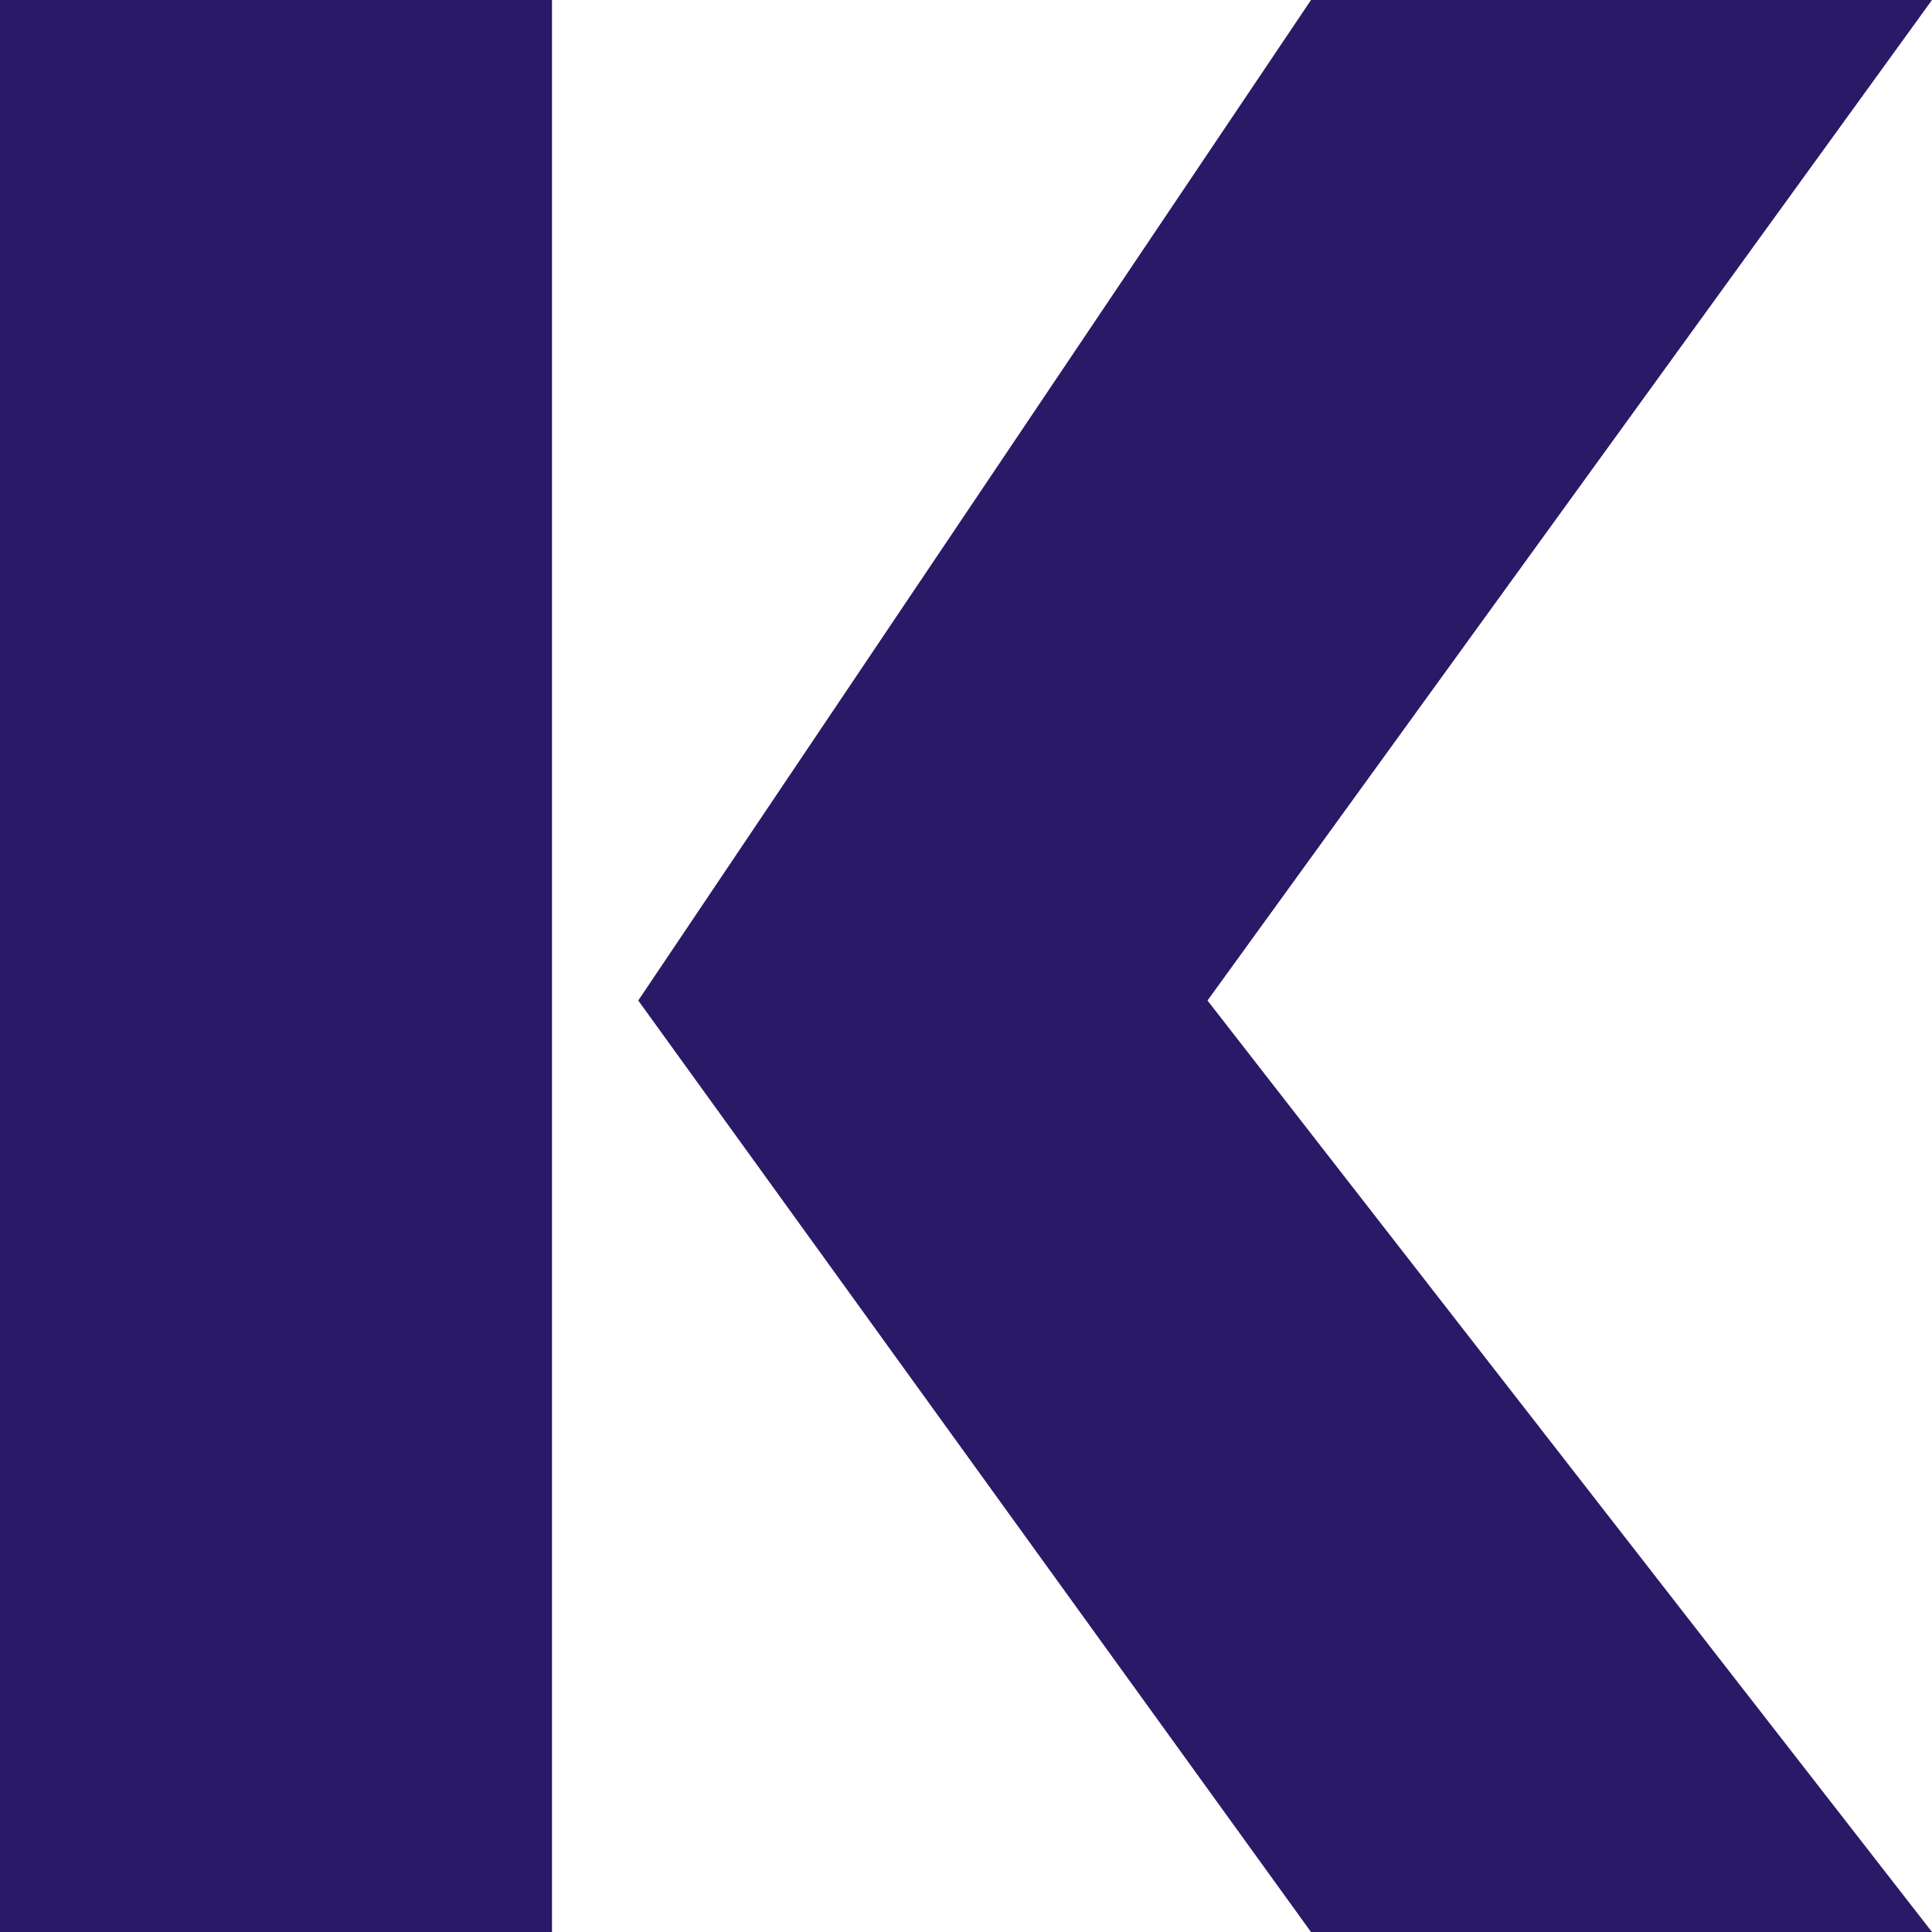
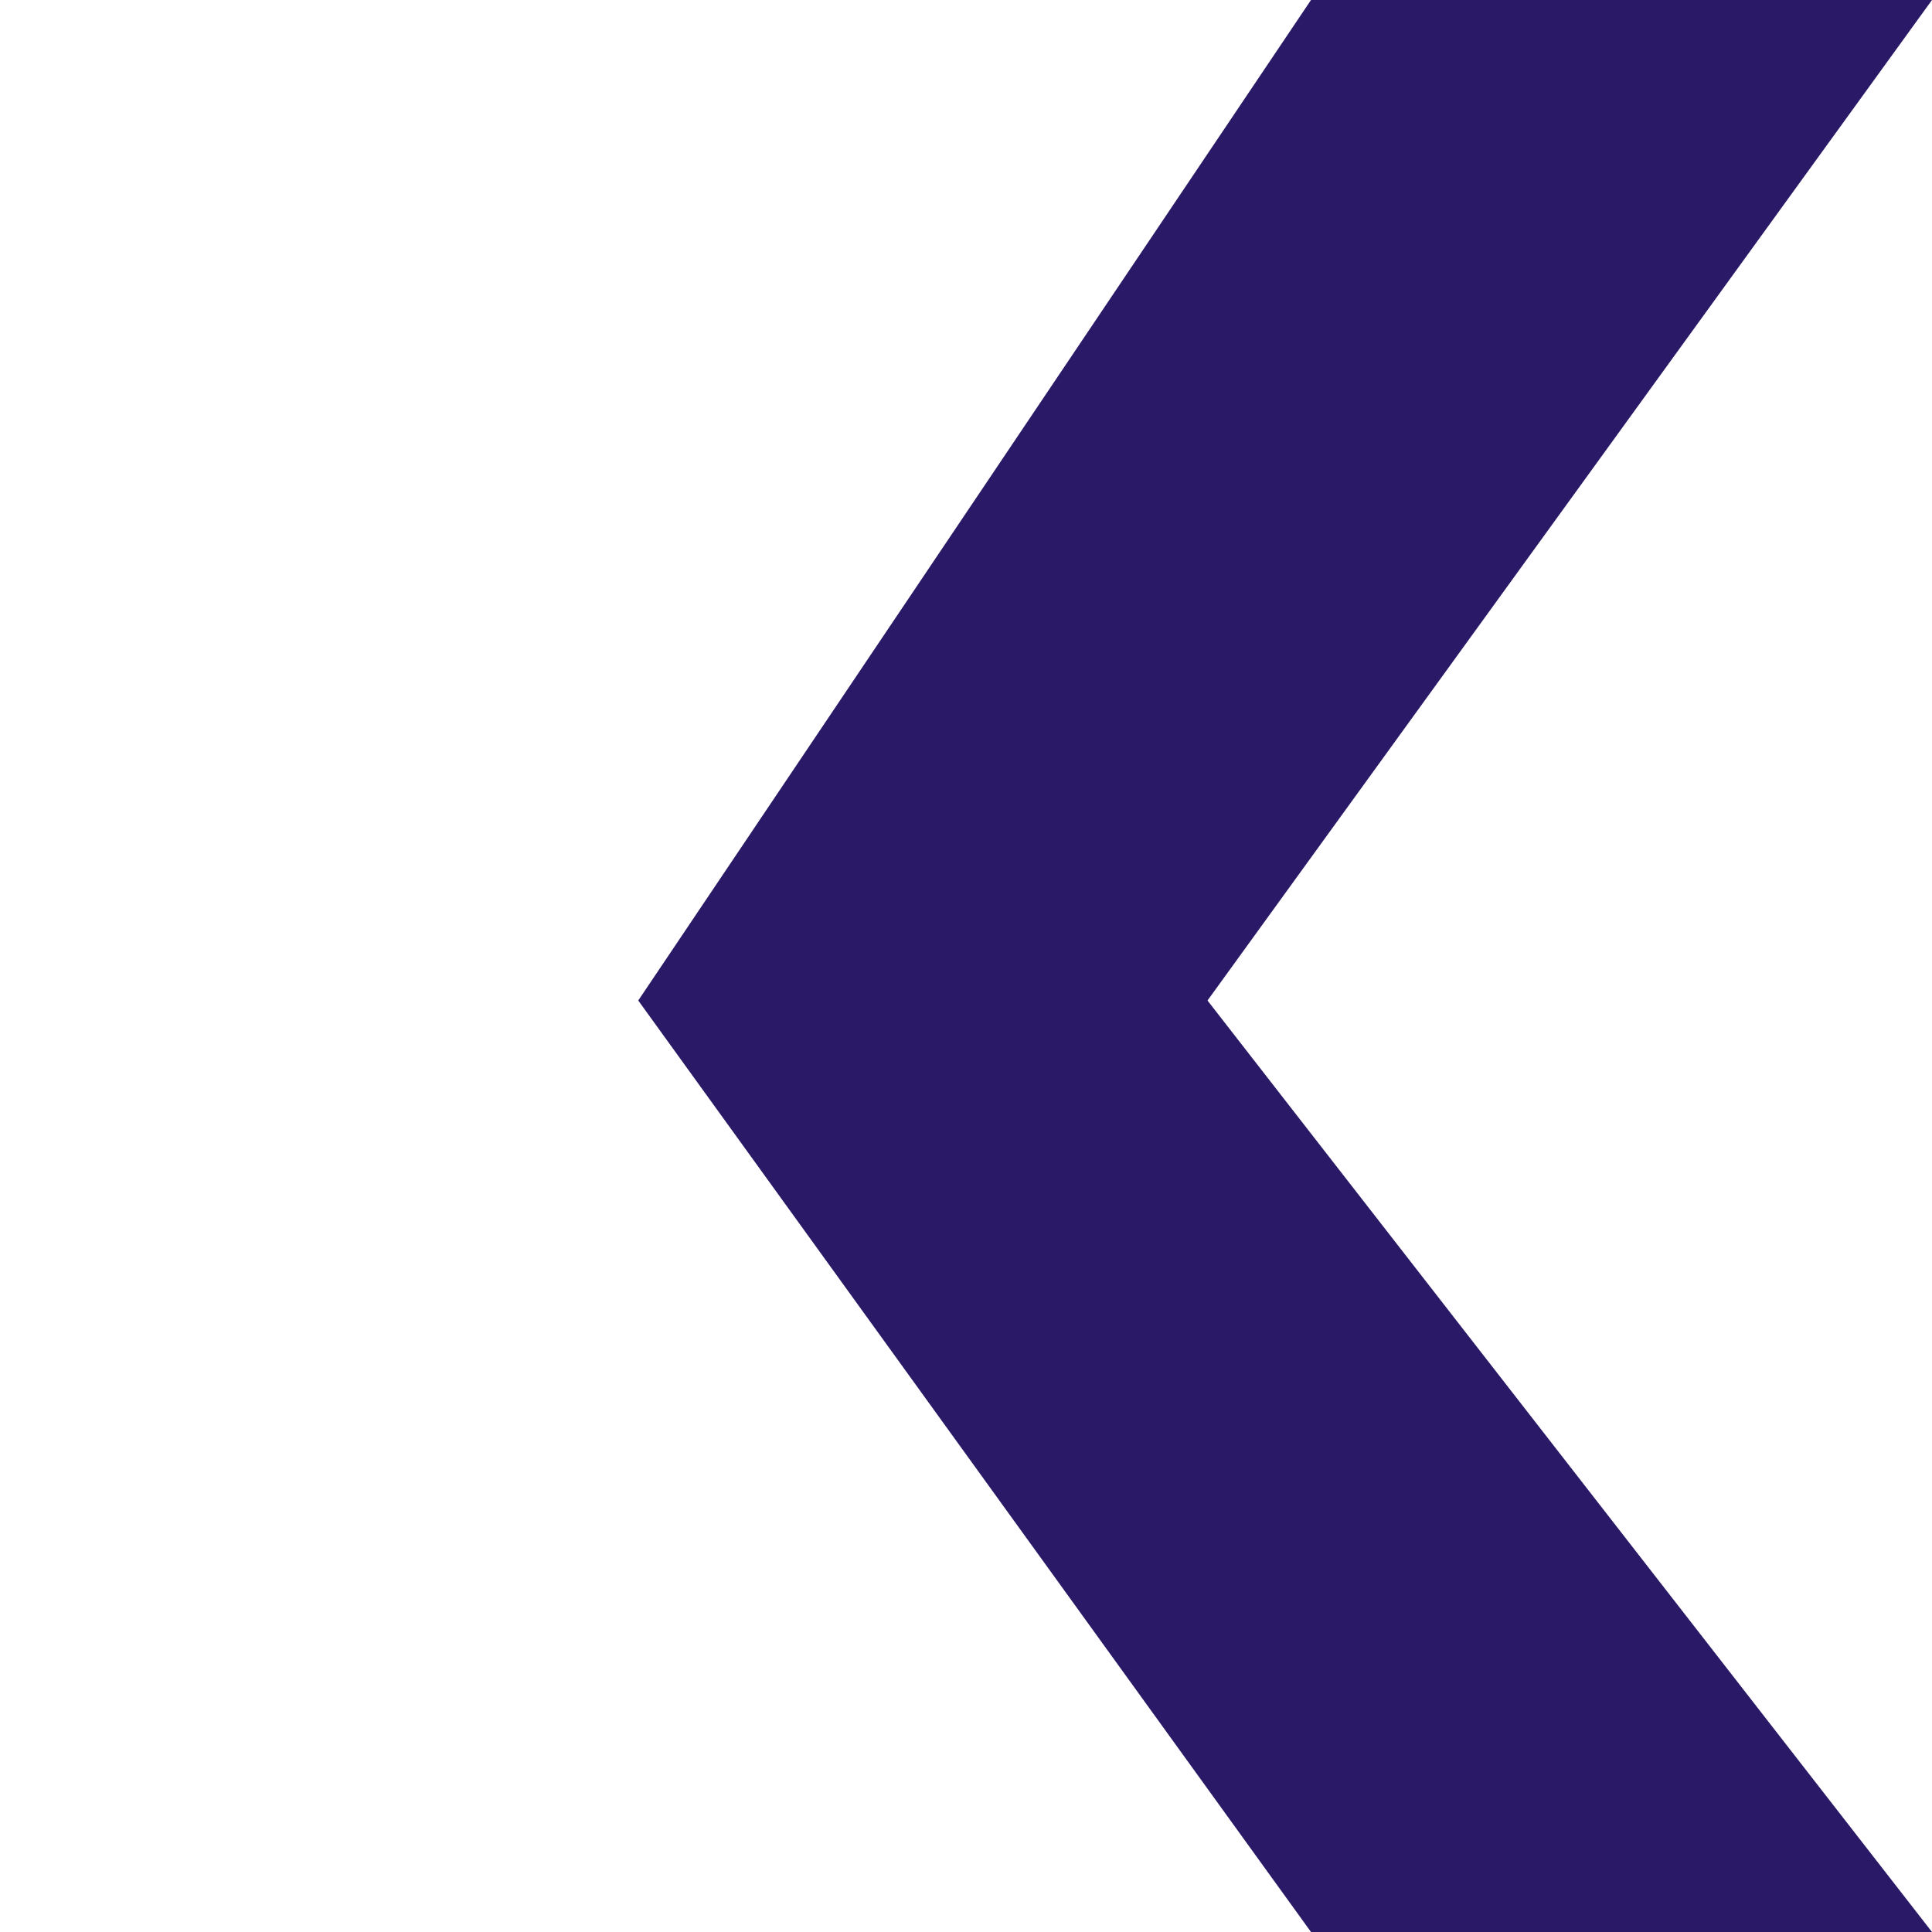
<svg xmlns="http://www.w3.org/2000/svg" width="56" height="56" viewBox="0 0 56 56" fill="none">
-   <rect width="16" height="56" fill="#2A1966" />
-   <path d="M56 0H38L18.5 29L38 56H56L35 29L56 0Z" fill="#2A1966" />
+   <path d="M56 0H38L18.5 29L38 56H56L35 29L56 0" fill="#2A1966" />
</svg>